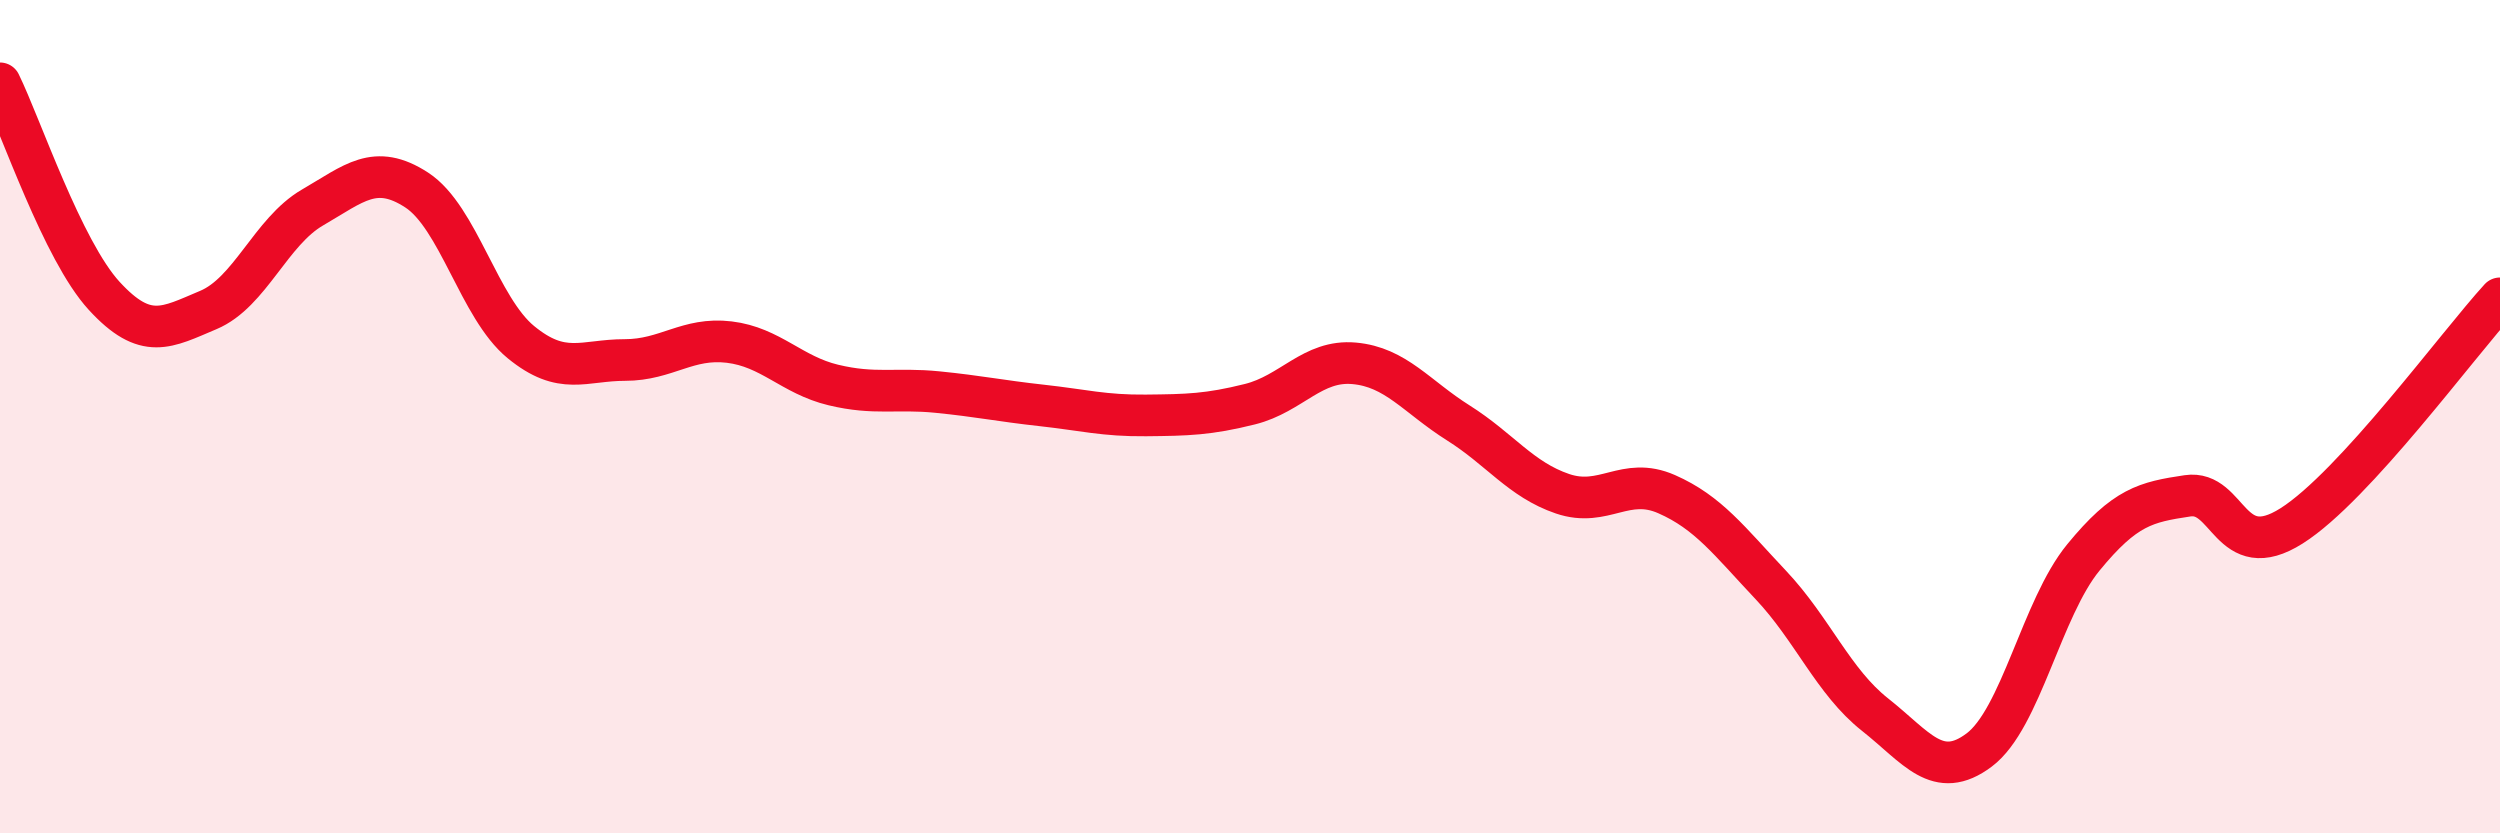
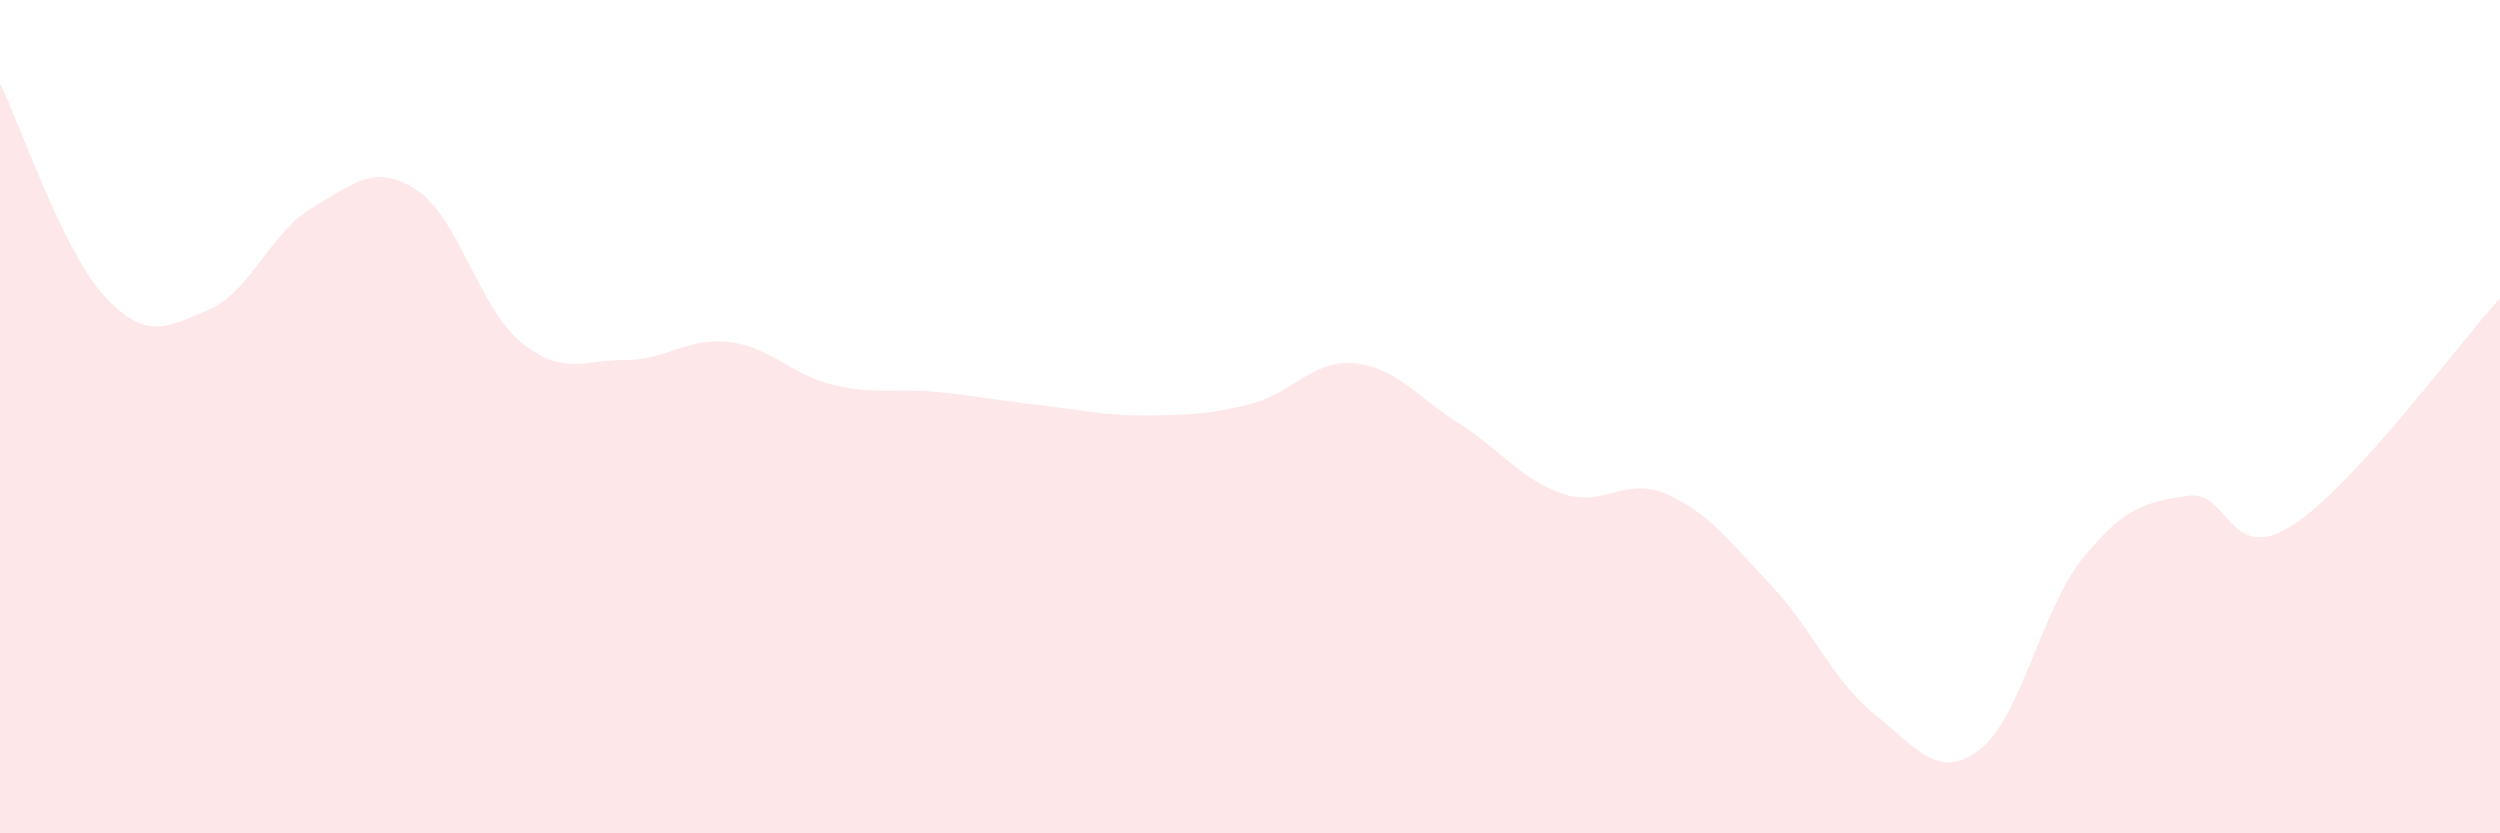
<svg xmlns="http://www.w3.org/2000/svg" width="60" height="20" viewBox="0 0 60 20">
  <path d="M 0,2 C 0.5,3.02 1.5,6.01 2.5,7.1 C 3.5,8.19 4,7.86 5,7.44 C 6,7.02 6.5,5.56 7.5,4.98 C 8.5,4.4 9,3.91 10,4.56 C 11,5.21 11.5,7.39 12.5,8.21 C 13.5,9.03 14,8.64 15,8.64 C 16,8.64 16.5,8.09 17.5,8.21 C 18.5,8.33 19,9 20,9.24 C 21,9.48 21.5,9.31 22.5,9.41 C 23.5,9.51 24,9.62 25,9.73 C 26,9.84 26.5,9.98 27.5,9.97 C 28.5,9.96 29,9.95 30,9.7 C 31,9.45 31.5,8.63 32.5,8.72 C 33.5,8.81 34,9.52 35,10.15 C 36,10.78 36.5,11.51 37.5,11.85 C 38.5,12.19 39,11.42 40,11.86 C 41,12.3 41.5,12.98 42.5,14.04 C 43.5,15.1 44,16.36 45,17.15 C 46,17.94 46.5,18.75 47.5,18 C 48.5,17.25 49,14.6 50,13.38 C 51,12.16 51.5,12.05 52.5,11.9 C 53.5,11.75 53.5,13.57 55,12.62 C 56.5,11.67 59,8.25 60,7.16L60 20L0 20Z" fill="#EB0A25" opacity="0.1" stroke-linecap="round" stroke-linejoin="round" />
-   <path d="M 0,2 C 0.5,3.02 1.5,6.01 2.5,7.1 C 3.5,8.19 4,7.86 5,7.44 C 6,7.02 6.5,5.56 7.5,4.98 C 8.5,4.4 9,3.91 10,4.56 C 11,5.21 11.5,7.39 12.5,8.21 C 13.5,9.03 14,8.64 15,8.64 C 16,8.64 16.5,8.09 17.5,8.21 C 18.5,8.33 19,9 20,9.24 C 21,9.48 21.5,9.31 22.5,9.41 C 23.5,9.51 24,9.62 25,9.73 C 26,9.84 26.5,9.98 27.5,9.97 C 28.5,9.96 29,9.95 30,9.7 C 31,9.45 31.5,8.63 32.5,8.72 C 33.5,8.81 34,9.52 35,10.15 C 36,10.78 36.5,11.51 37.5,11.85 C 38.5,12.19 39,11.42 40,11.86 C 41,12.3 41.5,12.98 42.5,14.04 C 43.5,15.1 44,16.36 45,17.15 C 46,17.94 46.5,18.75 47.5,18 C 48.5,17.25 49,14.6 50,13.38 C 51,12.16 51.5,12.05 52.5,11.9 C 53.5,11.75 53.5,13.57 55,12.62 C 56.5,11.67 59,8.25 60,7.16" stroke="#EB0A25" stroke-width="1" fill="none" stroke-linecap="round" stroke-linejoin="round" />
</svg>